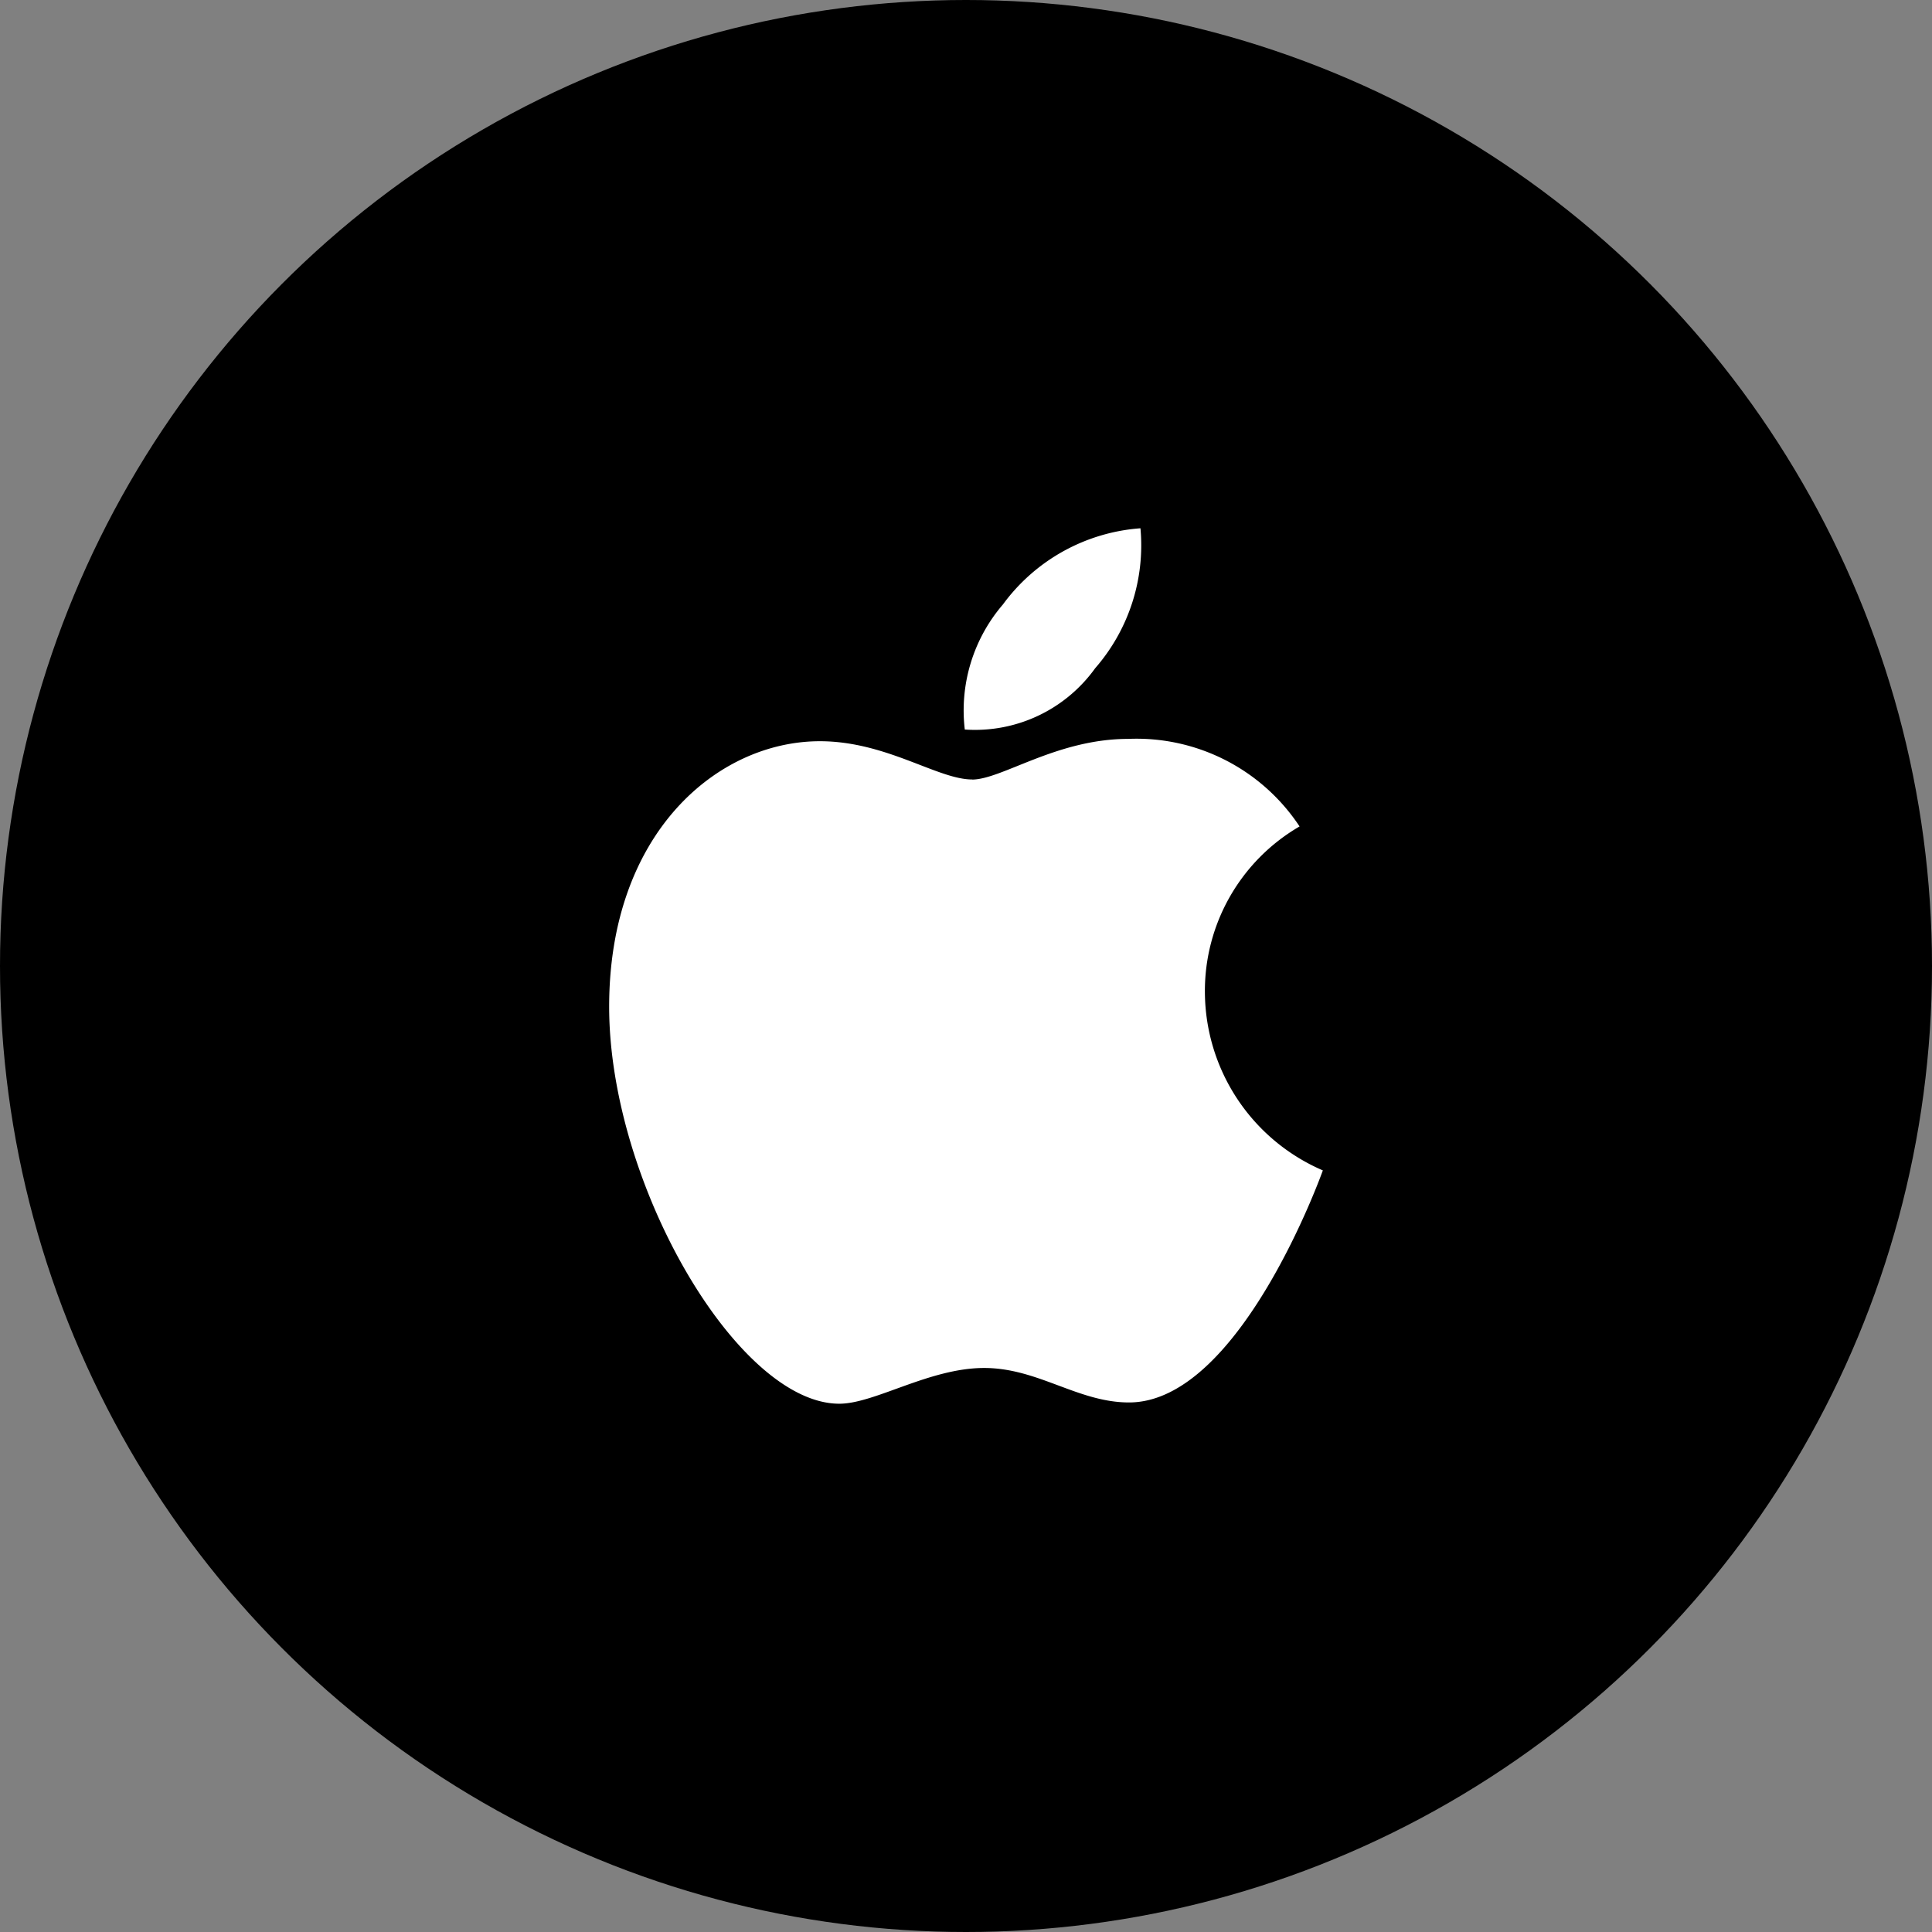
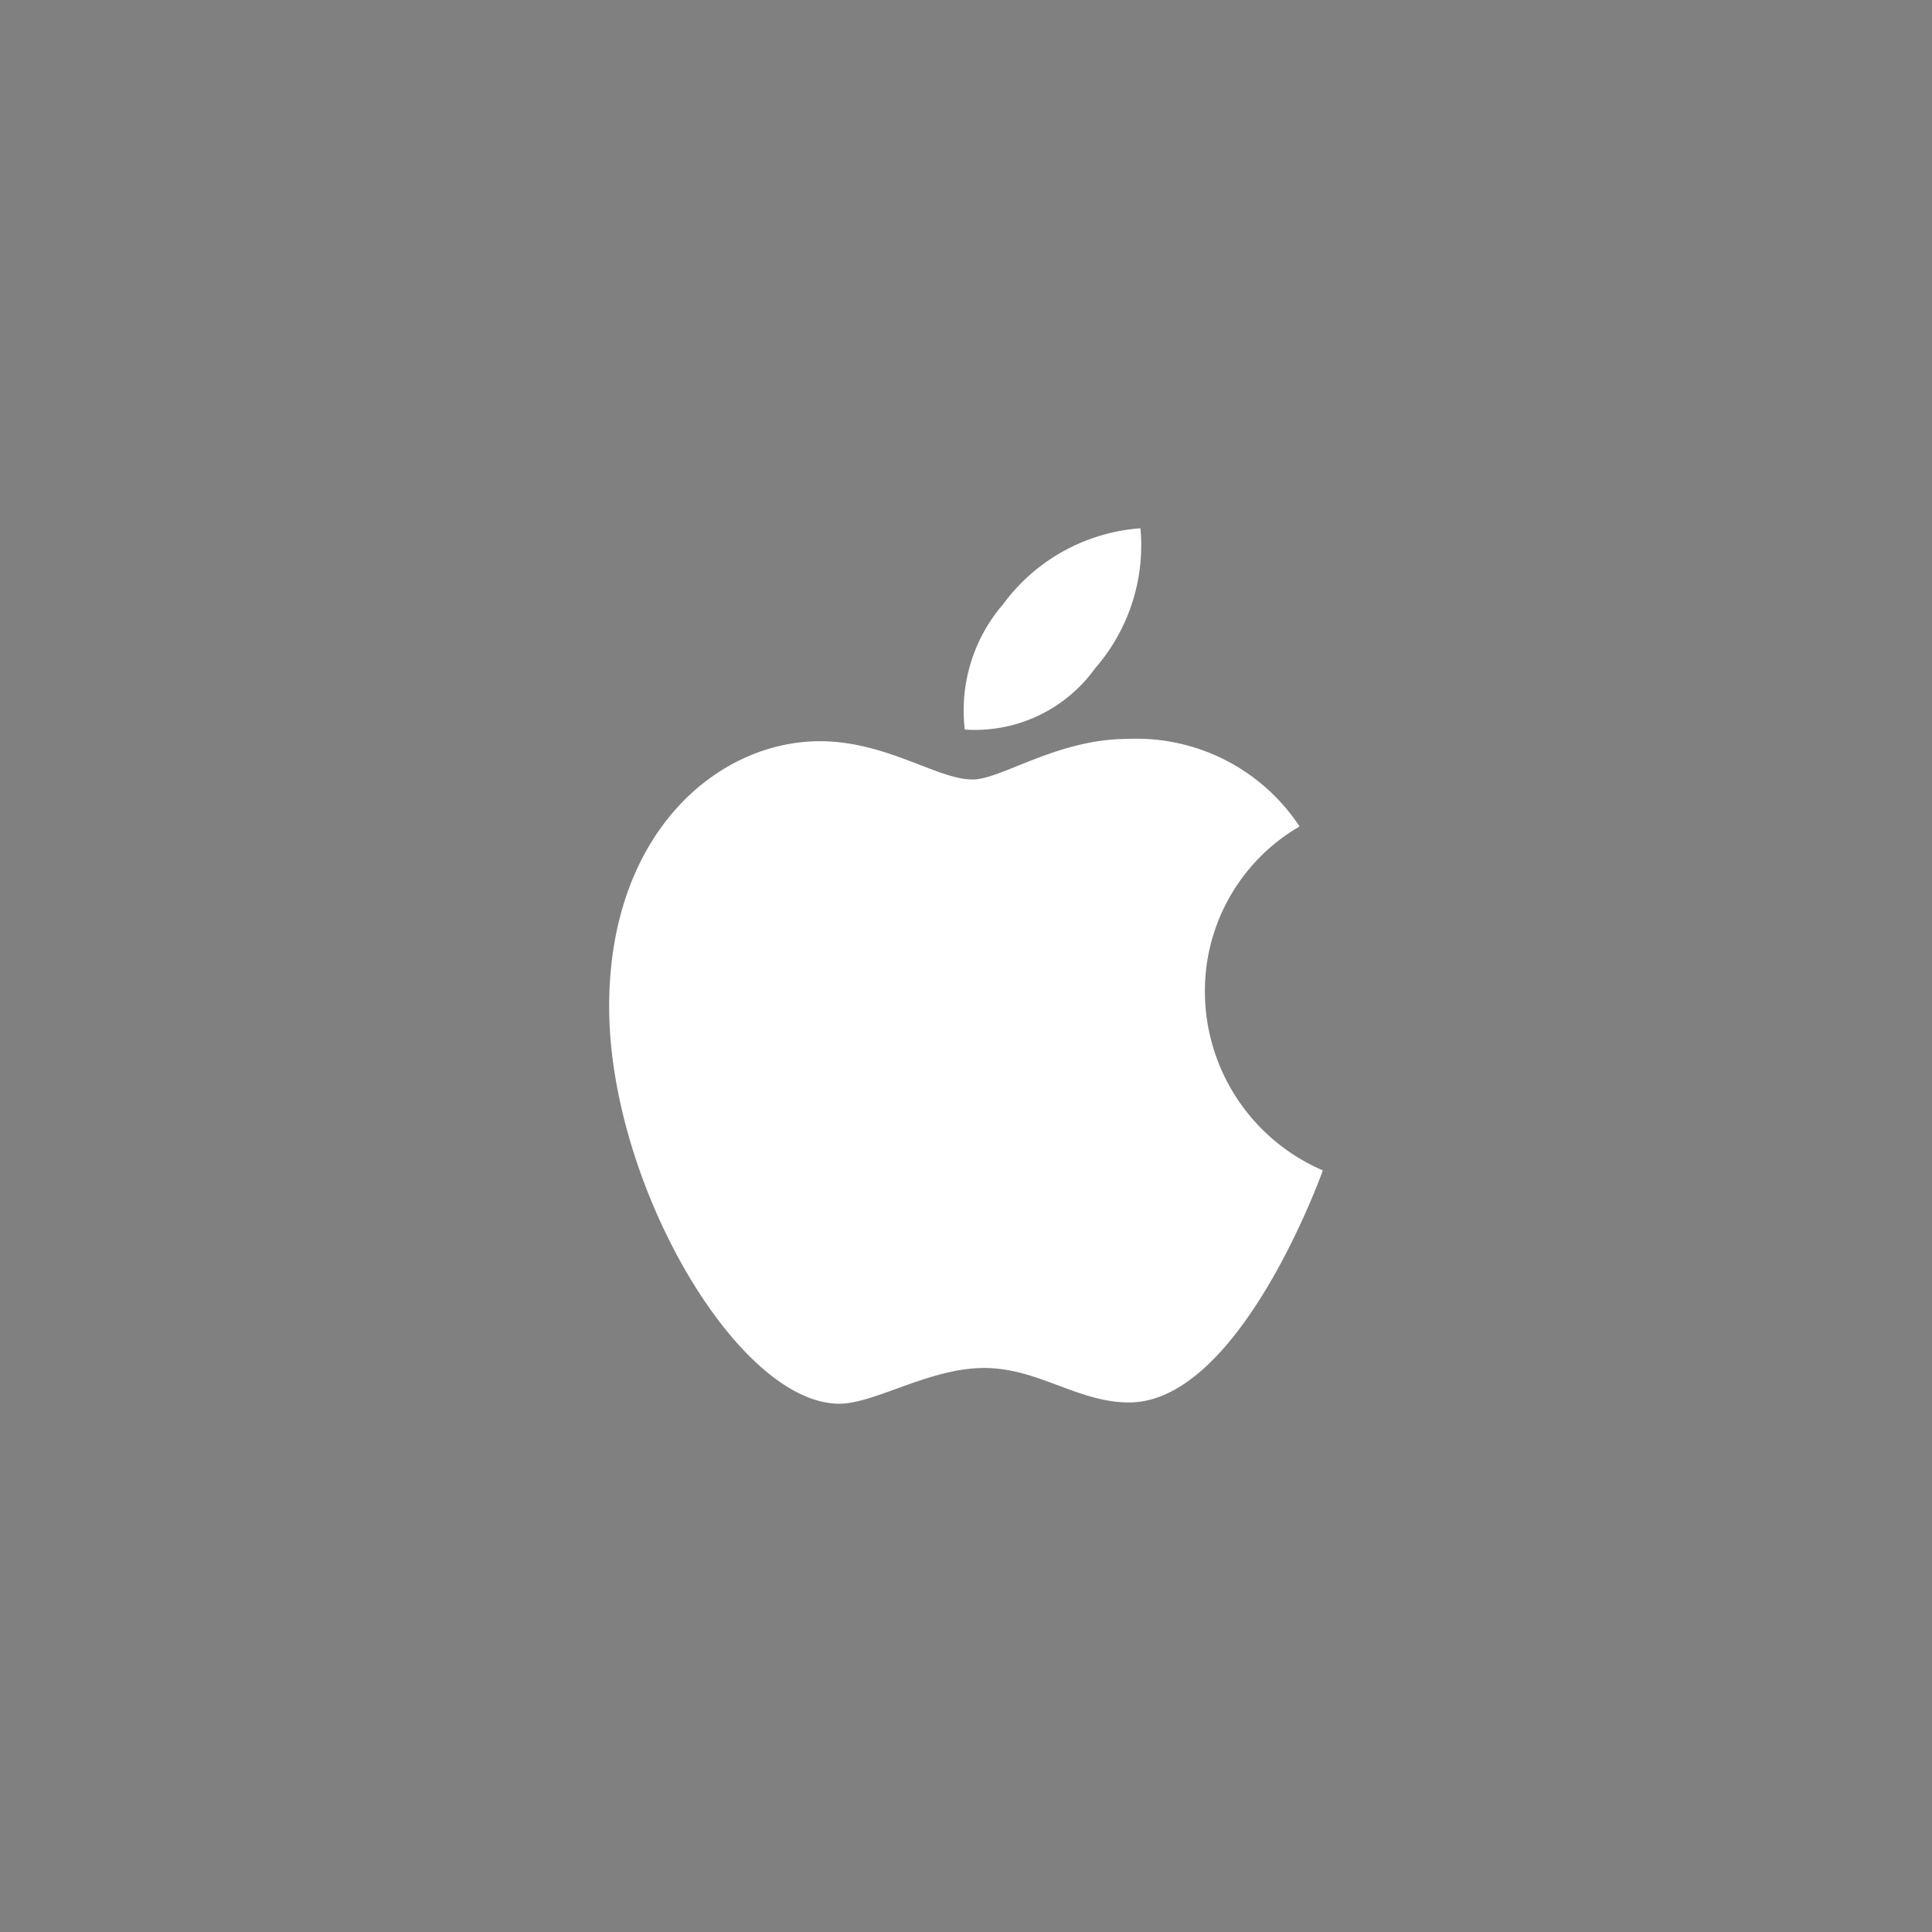
<svg xmlns="http://www.w3.org/2000/svg" width="64" height="64" viewBox="0 0 64 64">
  <rect x="0" y="0" width="64" height="64" fill="#808080" stroke="none" />
  <g id="ic_apple" transform="translate(-236 -887)">
    <g id="ic_apple-2" data-name="ic_apple" transform="translate(0 167)">
      <g id="Group_57222" data-name="Group 57222" transform="translate(3 69)">
-         <circle id="Ellipse_2447" data-name="Ellipse 2447" cx="32" cy="32" r="32" transform="translate(233 651)" />
-       </g>
+         </g>
      <path id="apple" d="M13.044,2.524A6.207,6.207,0,0,1,17.6,0a6.192,6.192,0,0,1-1.5,4.636,4.9,4.9,0,0,1-4.319,2.031A5.385,5.385,0,0,1,13.044,2.524Zm-1.021,5.8c.98,0,2.8-1.347,5.168-1.347a6.473,6.473,0,0,1,5.68,2.9,6.3,6.3,0,0,0-3.136,5.494,6.458,6.458,0,0,0,3.907,5.9s-2.731,7.687-6.42,7.687c-1.694,0-3.012-1.142-4.8-1.142C10.606,27.816,8.8,29,7.624,29,4.256,29,0,21.708,0,15.847,0,10.08,3.6,7.054,6.981,7.054c2.2,0,3.9,1.267,5.043,1.267Z" transform="translate(256.179 737.5)" fill="#fff" />
    </g>
  </g>
</svg>